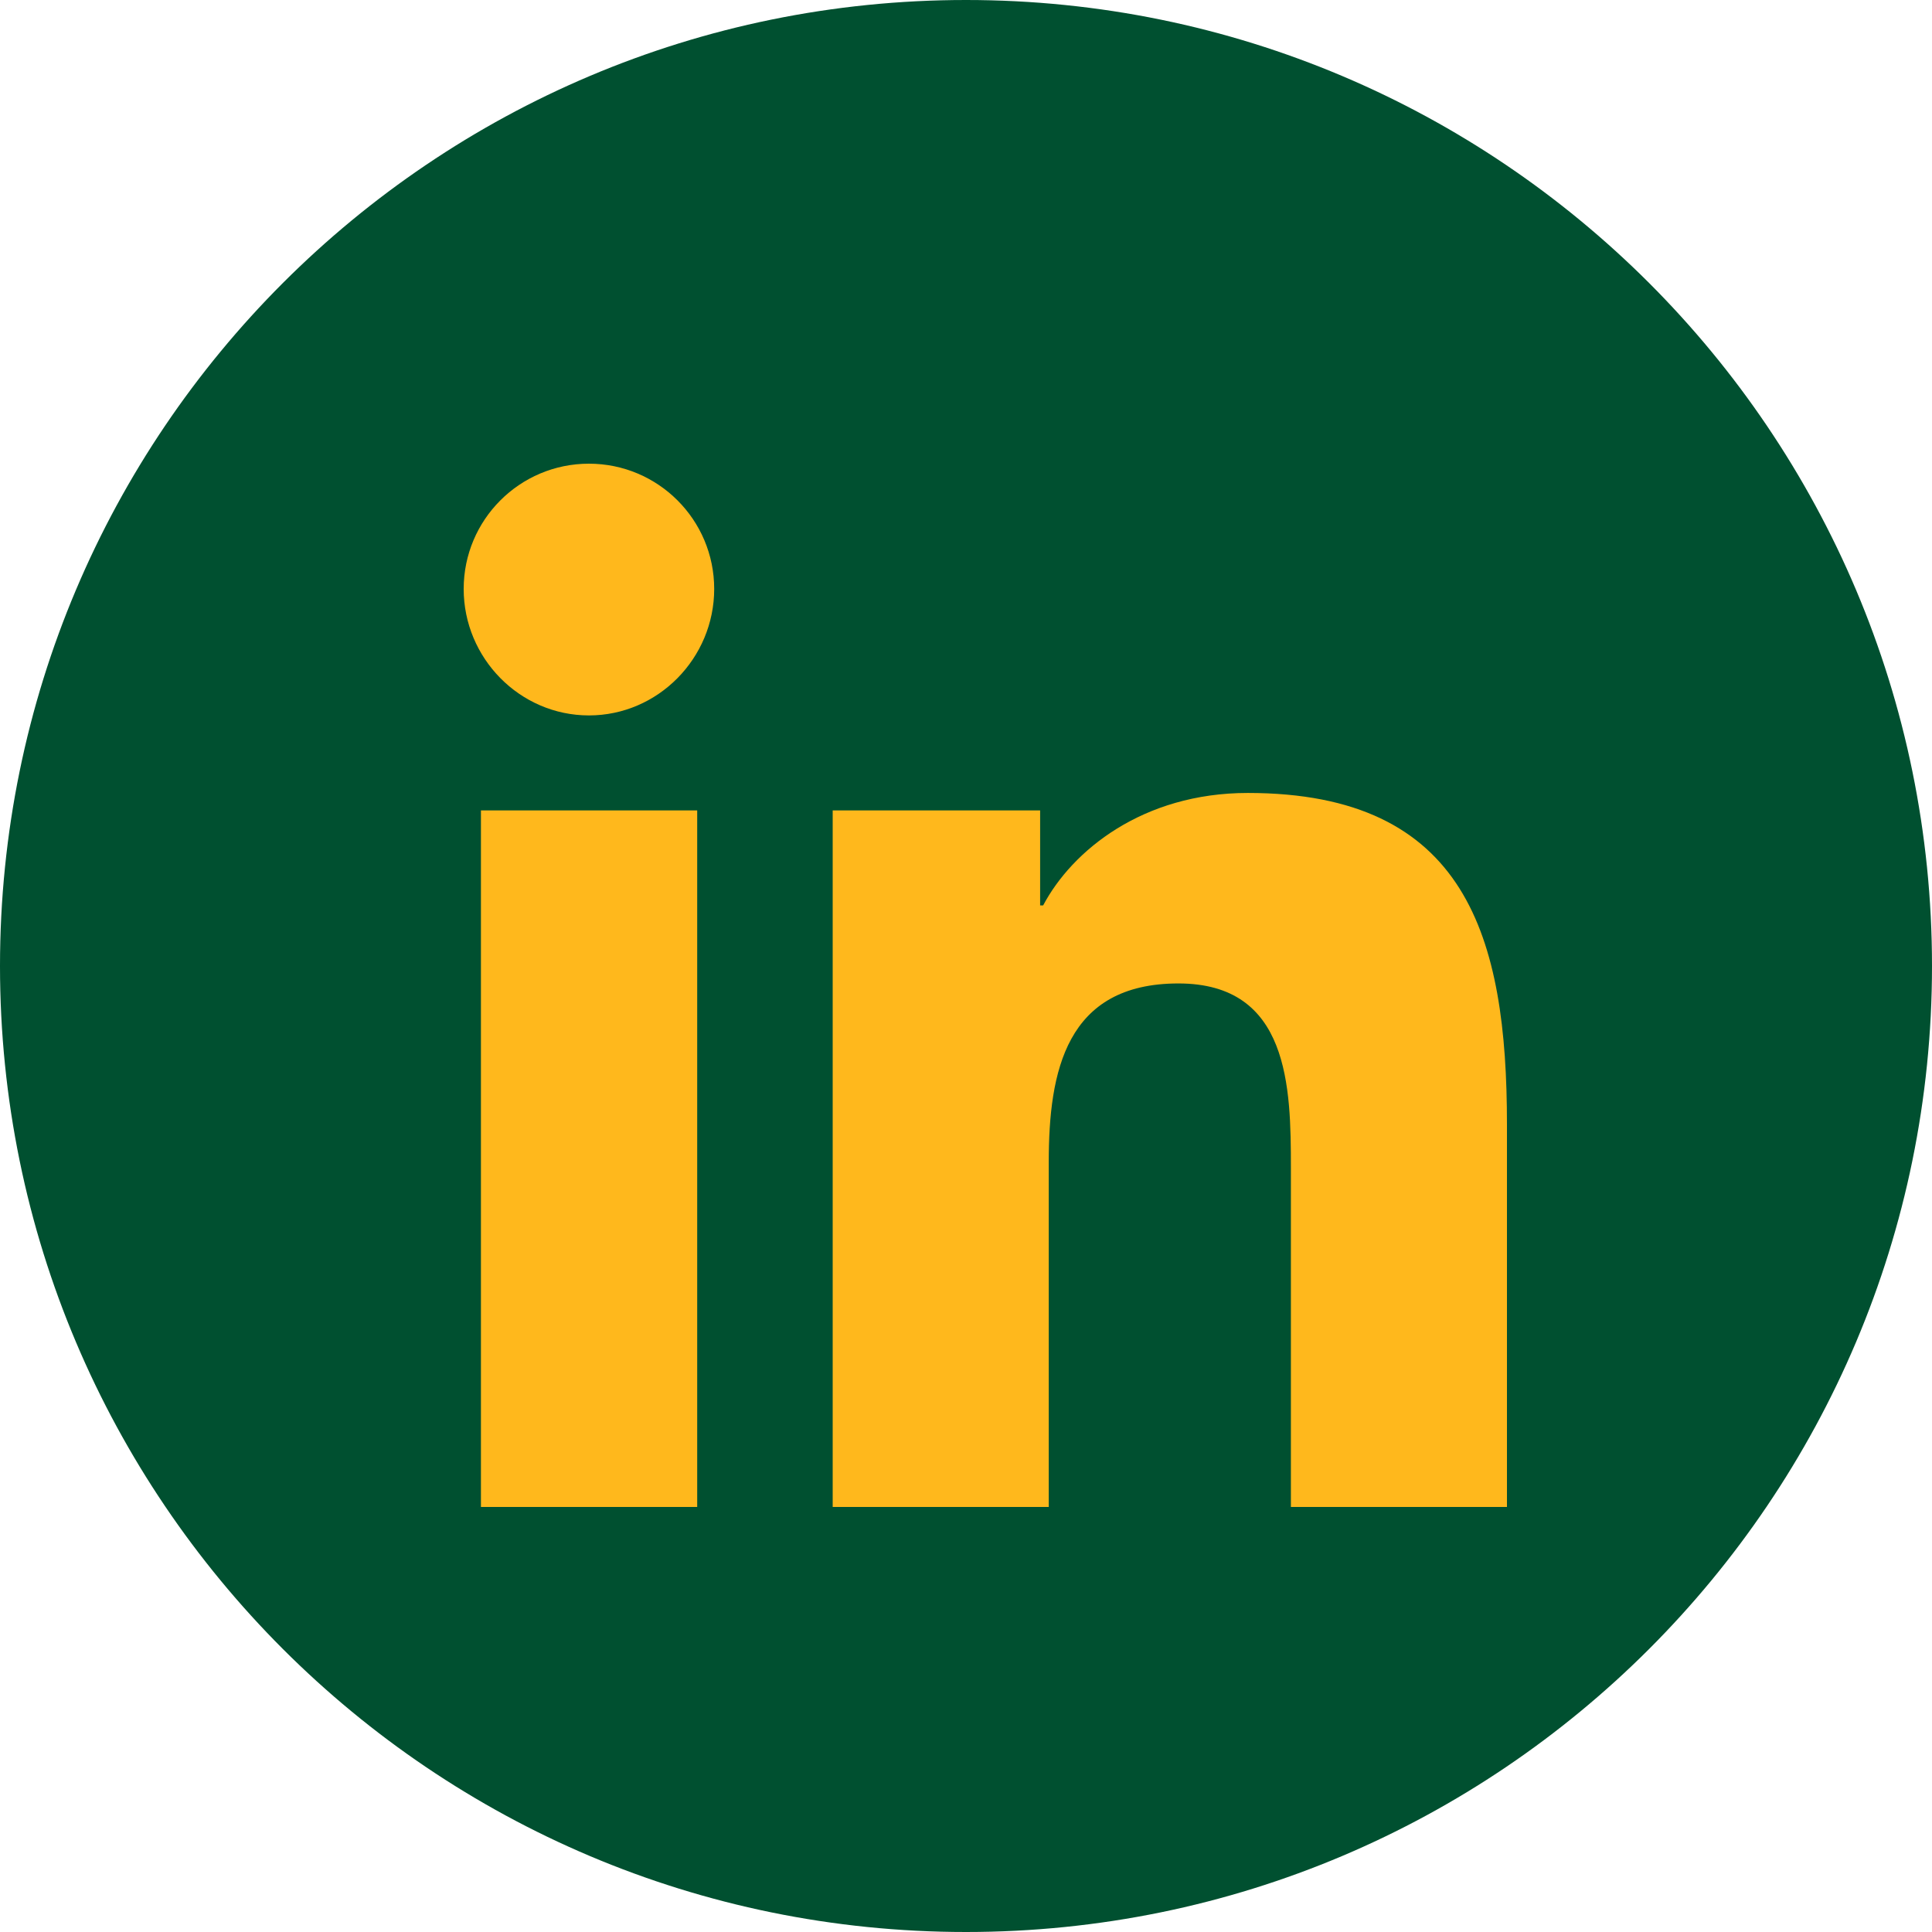
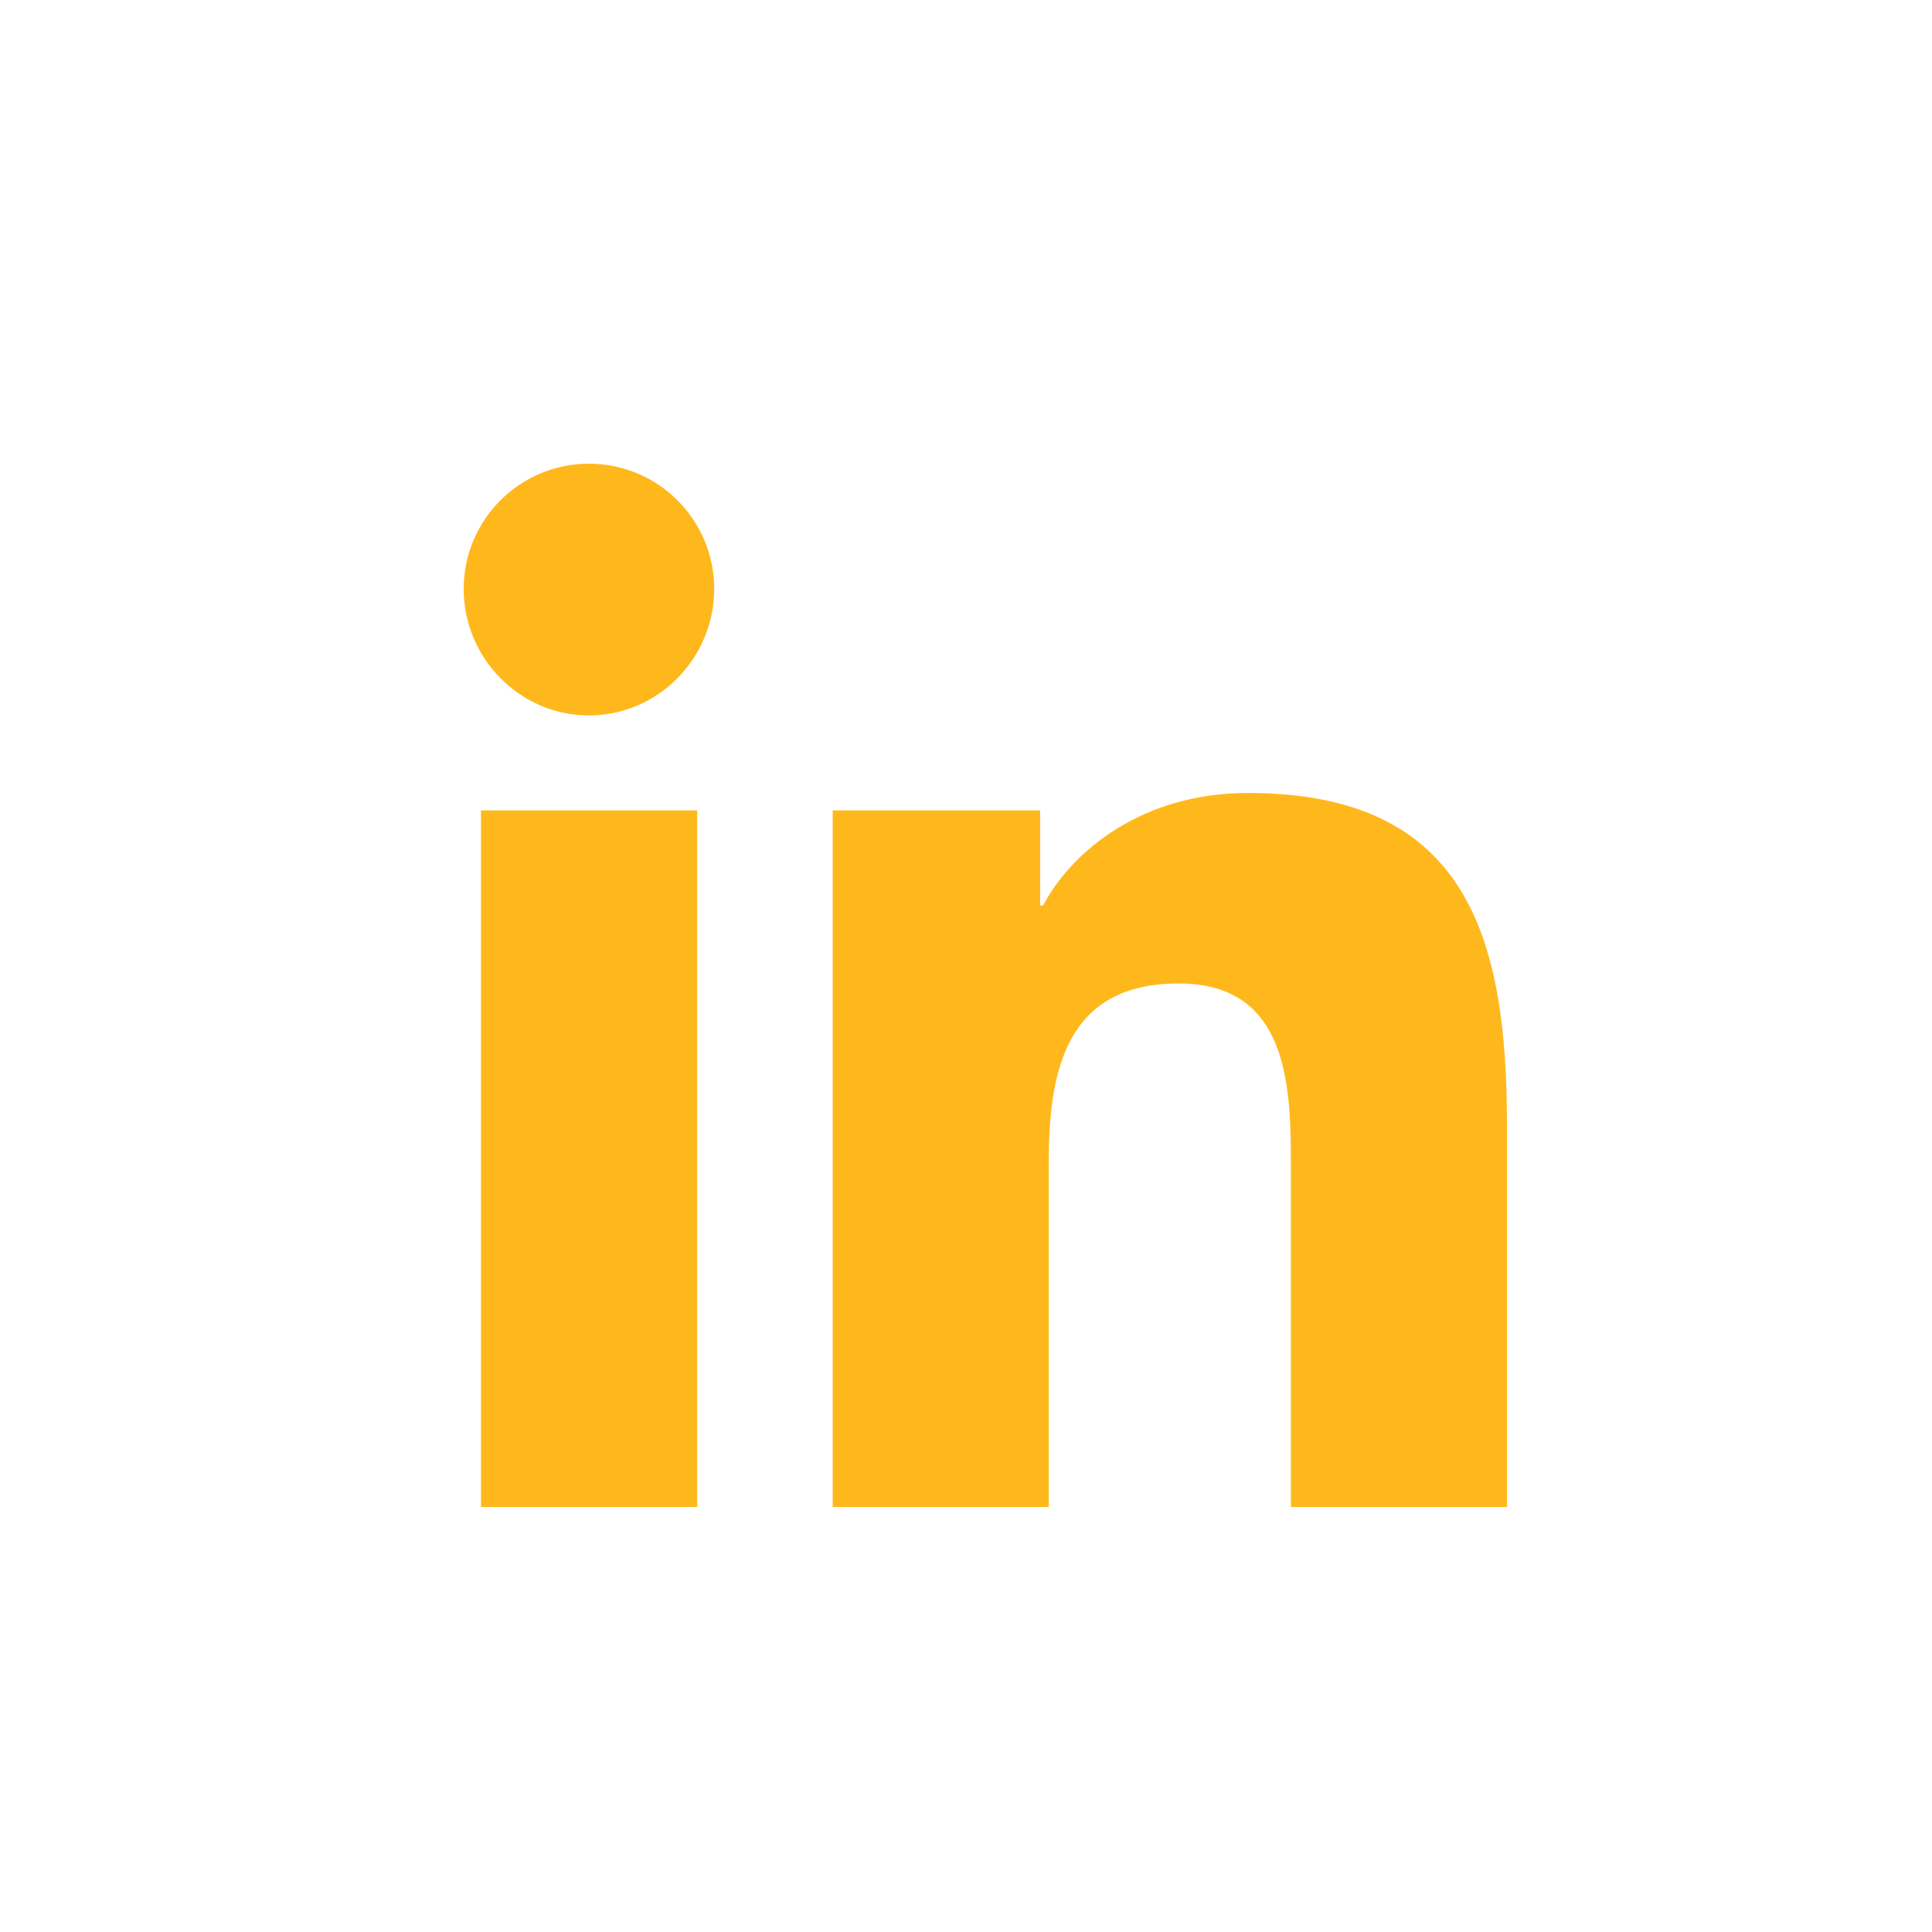
<svg xmlns="http://www.w3.org/2000/svg" width="30" height="30" viewBox="0 0 30 30" fill="none">
  <g clip-path="url(#clip0_12092_24994)">
-     <path d="M15 30C23.284 30 30 23.284 30 15C30 6.716 23.284 0 15 0C6.716 0 0 6.716 0 15C0 23.284 6.716 30 15 30Z" fill="#005030" />
    <path fill-rule="evenodd" clip-rule="evenodd" d="M10.826 23.4H7.468V12.584H10.826V23.4ZM9.145 11.109C8.071 11.109 7.2 10.219 7.2 9.145C7.2 8.071 8.071 7.2 9.145 7.2C10.219 7.2 11.09 8.071 11.09 9.145C11.09 10.219 10.219 11.109 9.145 11.109ZM23.396 23.4H20.045V18.135C20.045 16.88 20.02 15.271 18.299 15.271C16.553 15.271 16.285 16.634 16.285 18.044V23.4H12.93V12.584H16.151V14.059H16.198C16.647 13.21 17.742 12.313 19.376 12.313C22.775 12.313 23.4 14.551 23.4 17.458V23.4H23.396Z" fill="#FFB81C" />
  </g>
  <defs>
    <clipPath id="clip0_12092_24994">
      <rect width="30" height="30" fill="white" />
    </clipPath>
  </defs>
</svg>